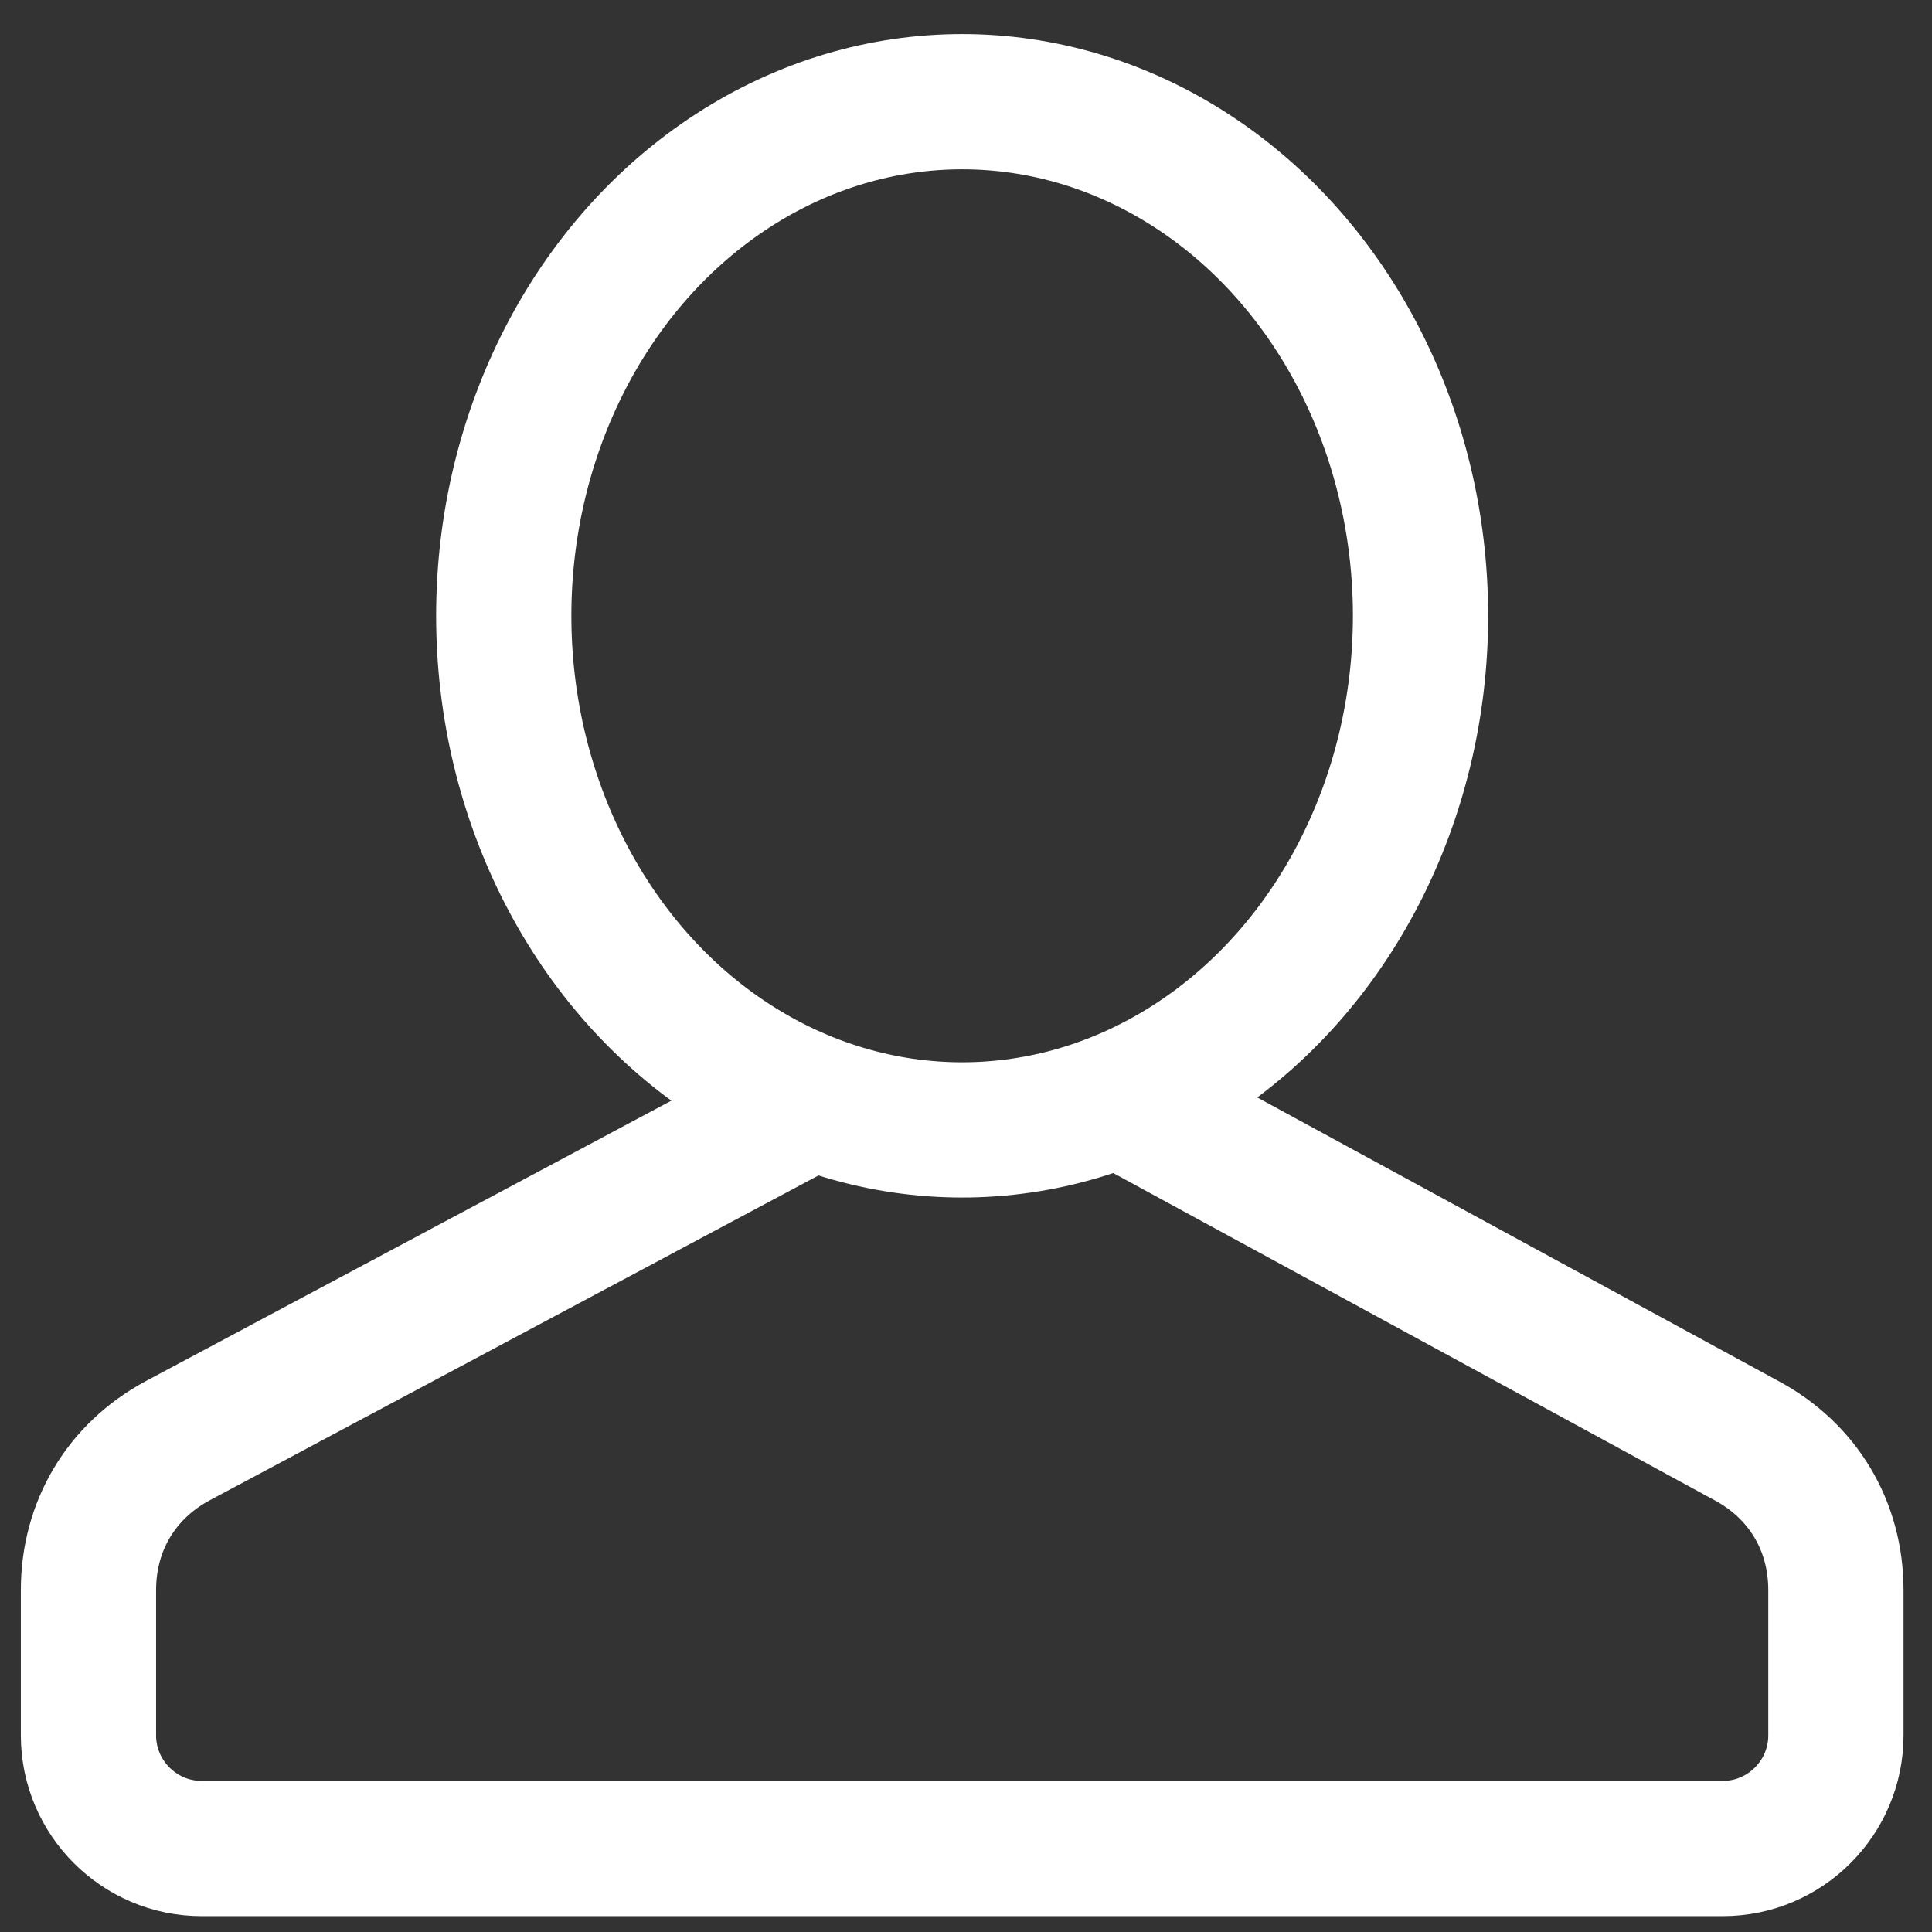
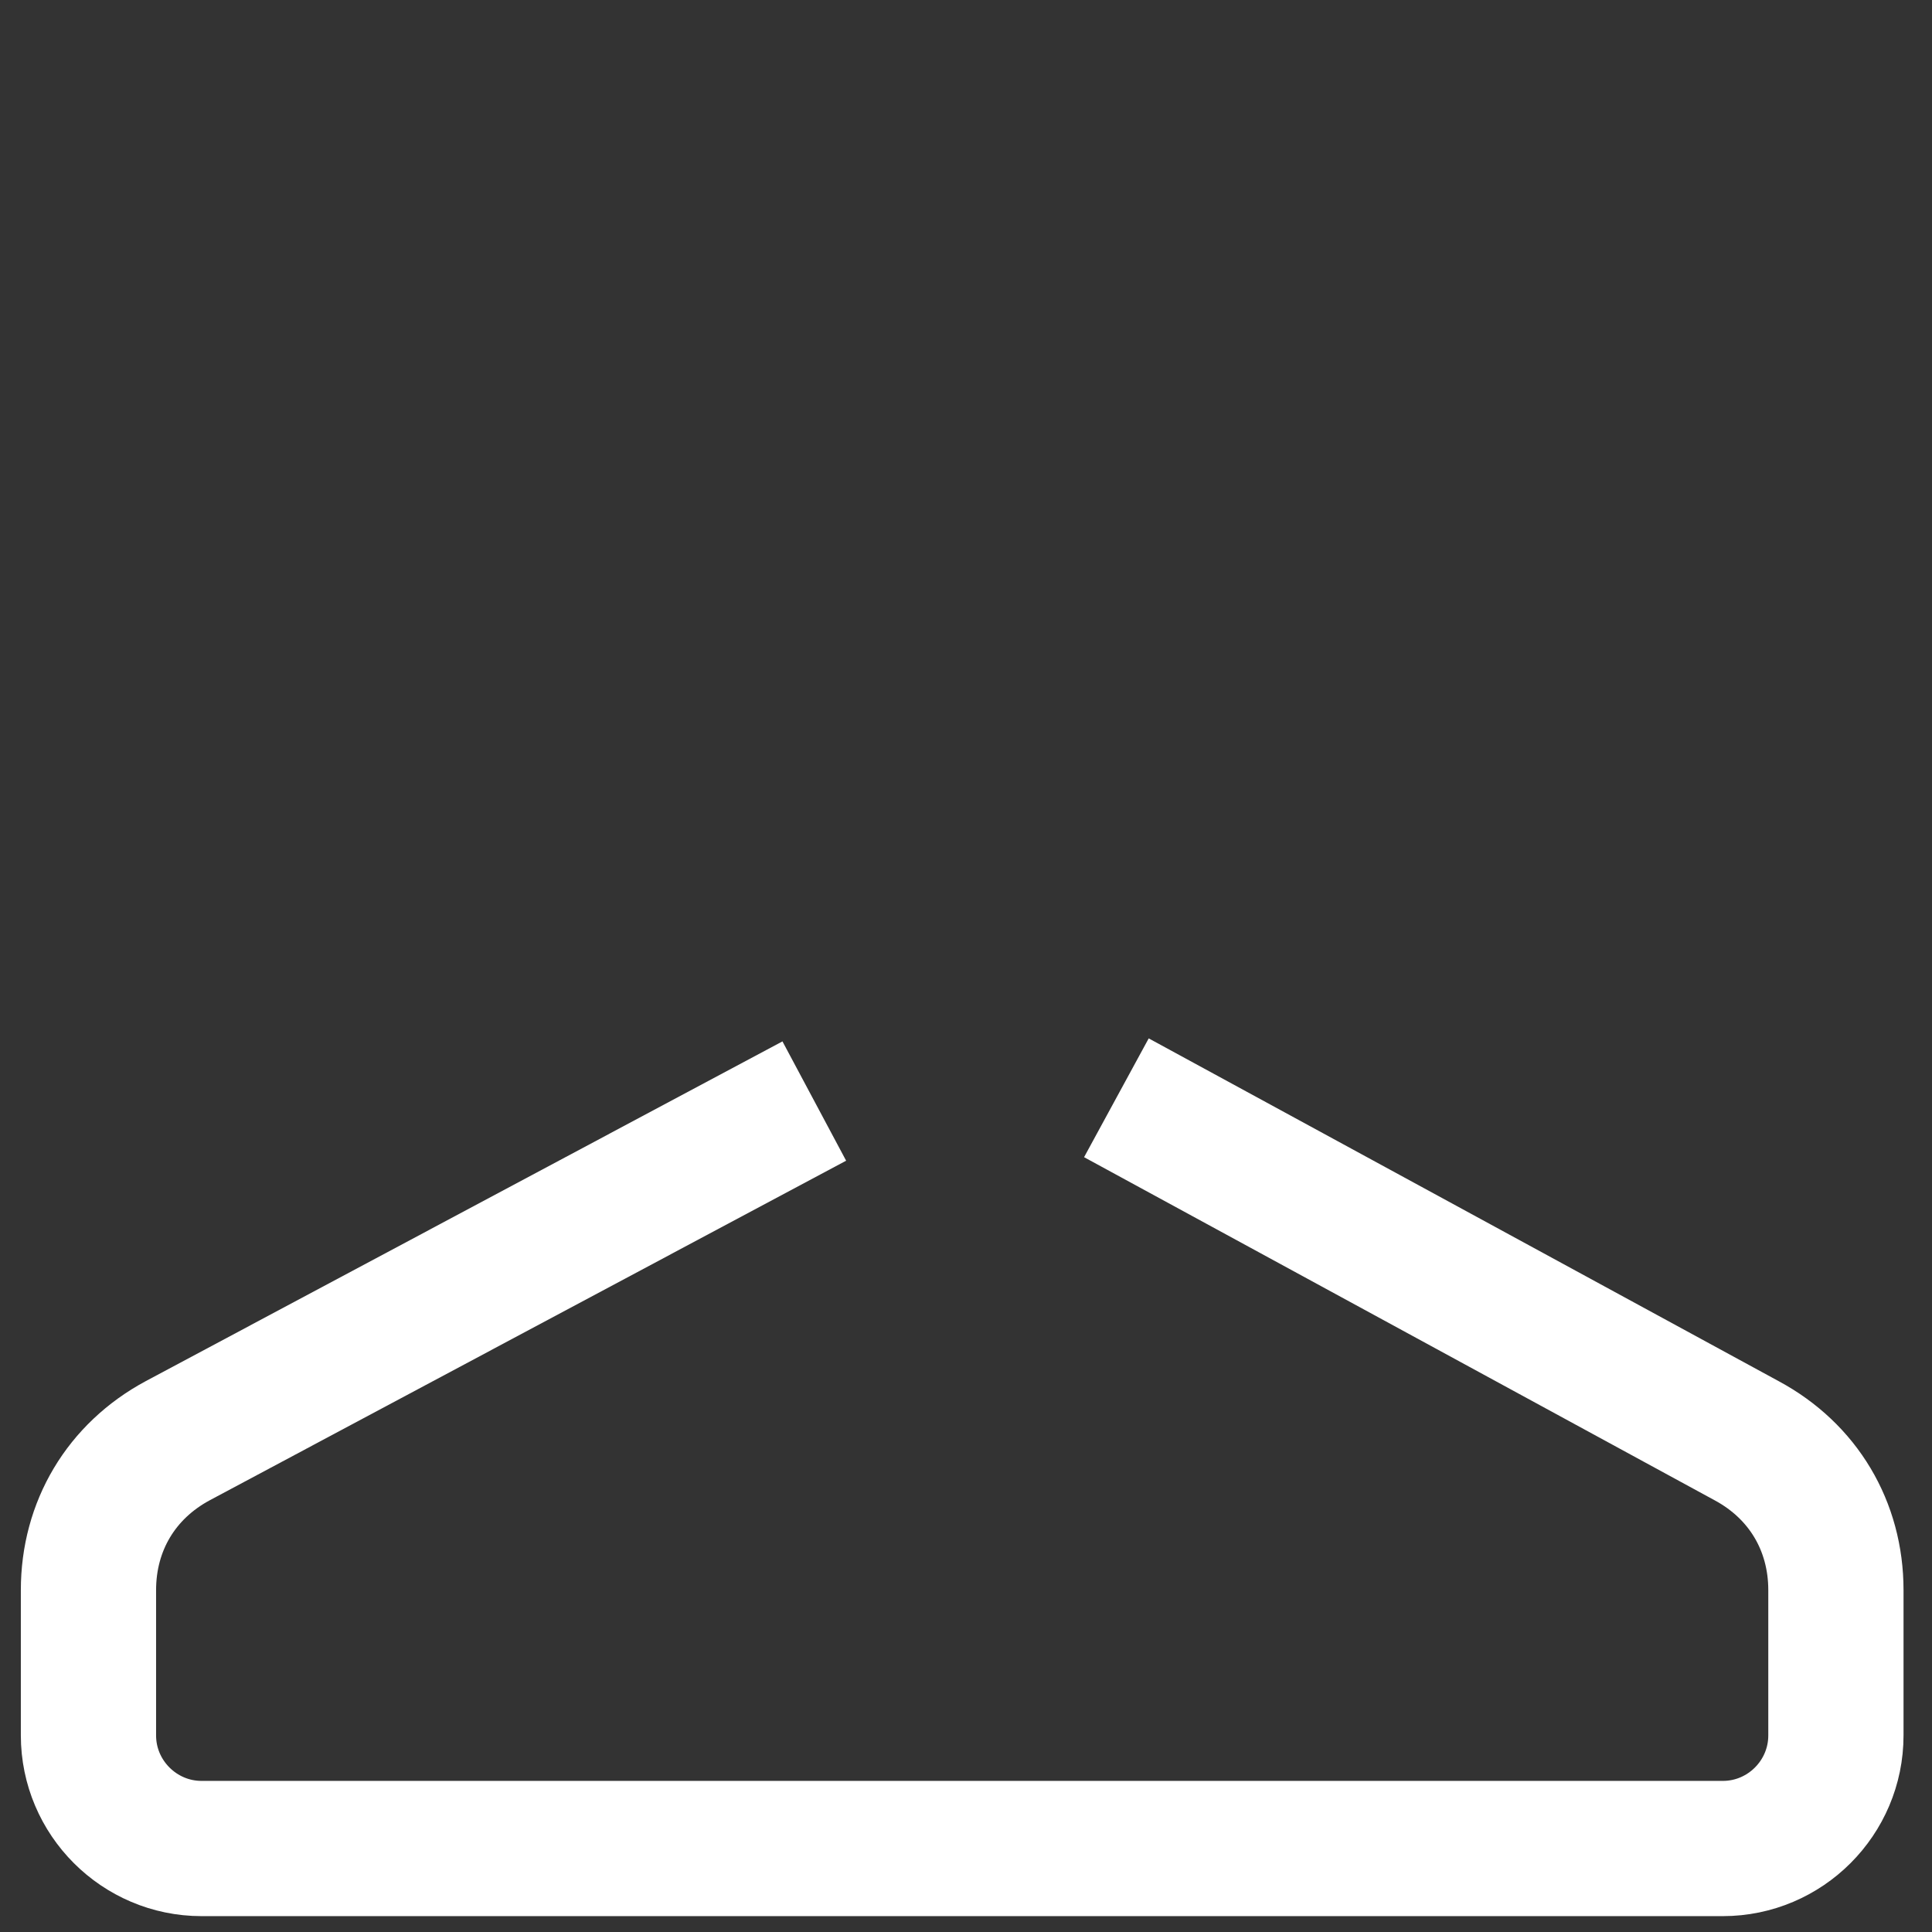
<svg xmlns="http://www.w3.org/2000/svg" width="19px" height="19px" viewBox="0 0 19 19" version="1.1">
  <rect x="0" y="0" width="19" height="19" fill="#333333" stroke="none" />
  <title>if_user_195442</title>
  <desc>Created with Sketch.</desc>
  <g id="Final" stroke="none" stroke-width="1" fill="none" fill-rule="evenodd">
    <g id="07.events" transform="translate(-1305, -377)" stroke="#fff" stroke-width="1.33">
      <g id="Group-8" transform="translate(0, 20)">
        <g id="Group-49">
          <g id="Group-39">
            <g id="Group-2" transform="translate(1214, 358)">
              <g id="if_user_195442" transform="translate(91.867, 0)">
-                 <path d="M10.112,9.796 L16.311,13.169 C16.866,13.468 17.188,14.008 17.188,14.638 L17.188,16.067 C17.188,16.679 16.689,17.179 16.076,17.179 L1.115,17.179 C0.503,17.179 0.003,16.679 0.003,16.067 L0.003,14.638 C0.003,14.008 0.325,13.468 0.88,13.169 L0.88,13.169 L7.141,9.828" id="Shape" />
-                 <ellipse id="Oval" cx="8.595" cy="5.056" rx="4.508" ry="5.056" />
+                 <path d="M10.112,9.796 L16.311,13.169 C16.866,13.468 17.188,14.008 17.188,14.638 L17.188,16.067 C17.188,16.679 16.689,17.179 16.076,17.179 L1.115,17.179 C0.503,17.179 0.003,16.679 0.003,16.067 L0.003,14.638 C0.003,14.008 0.325,13.468 0.88,13.169 L7.141,9.828" id="Shape" />
              </g>
            </g>
          </g>
        </g>
      </g>
    </g>
  </g>
</svg>